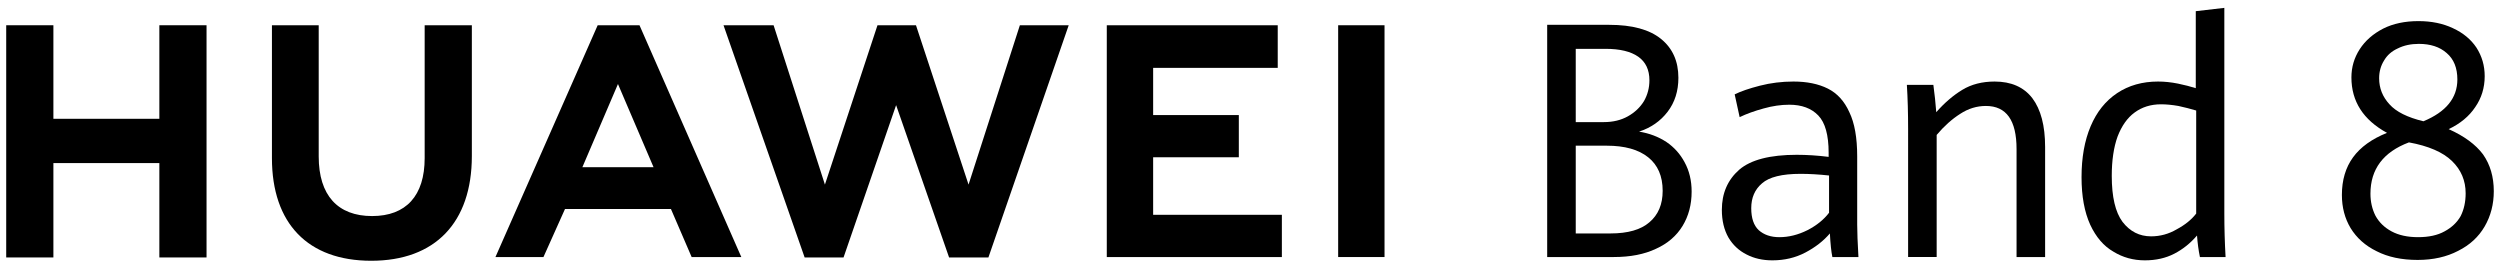
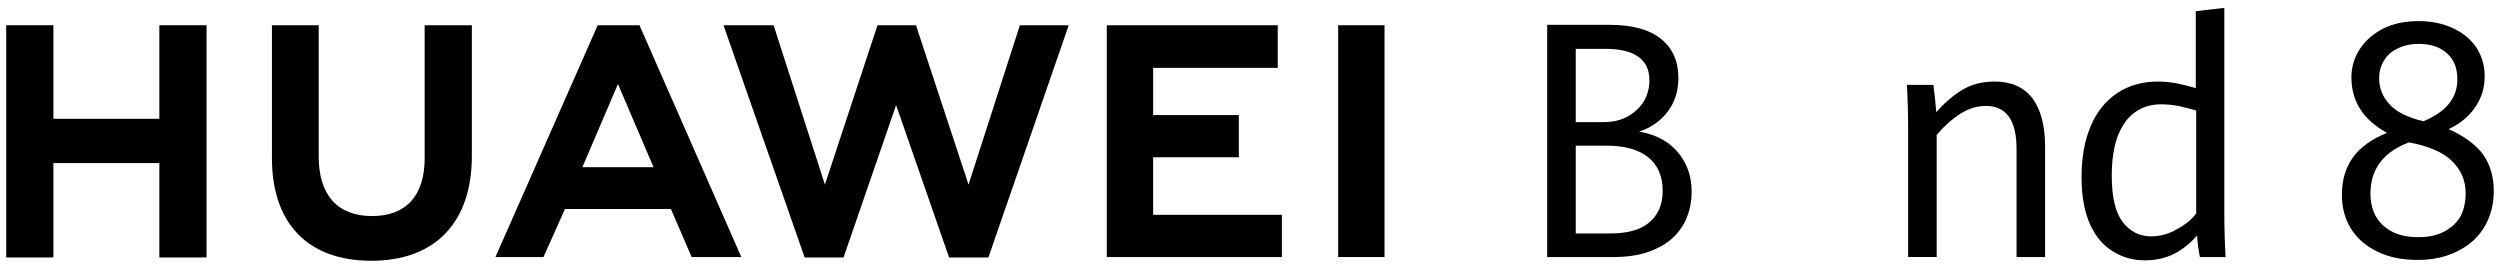
<svg xmlns="http://www.w3.org/2000/svg" version="1.2" viewBox="0 0 604 64" width="604" height="64">
  <title>组 55029</title>
  <style>
		.s0 { fill: #000000 } 
	</style>
  <g id="组 55029">
    <g id="组 55026">
      <g id="组 55015">
        <g id="组 55014">
          <path id="路径 18817" class="s0" d="m38.5 28.7h-25.6v-22.6h-11.4v56.1h11.4v-22.8h25.6v22.8h11.4v-56.1h-11.4z" />
        </g>
      </g>
      <g id="组 55017">
        <g id="组 55016">
          <path id="路径 18818" class="s0" d="m102.6 38.2c0 9.1-4.5 14-12.7 14-8.3 0-12.9-5-12.9-14.4v-31.7h-11.3v32.1c0 15.8 8.7 24.8 24 24.8 15.4 0 24.3-9.2 24.3-25.3v-31.6h-11.4z" />
        </g>
      </g>
      <g id="组 55019">
        <g id="组 55018">
          <path id="路径 18819" class="s0" d="m234 44.6l-12.7-38.5h-9.3l-12.7 38.5-12.4-38.5h-12.1l19.6 56.1h9.4l12.7-36.8 12.8 36.8h9.5l19.4-56.1h-11.8z" />
        </g>
      </g>
      <g id="组 55021">
        <g id="组 55020">
          <path id="路径 18820" class="s0" d="m278.6 38h20.7v-10.2h-20.7v-11.4h30.1v-10.3h-41.3v56h42.3v-10.2h-31.1z" />
        </g>
      </g>
      <g id="组 55023">
        <g id="组 55022">
          <path id="矩形 18404" class="s0" d="m323.3 6.1h11.2v56h-11.2z" />
        </g>
      </g>
      <g id="组 55025">
        <g id="组 55024">
          <path id="路径 18821" fill-rule="evenodd" class="s0" d="m136.5 50.5l-5.2 11.6h-11.6l24.7-56h10.1l24.6 56h-12l-5-11.6zm4.2-10.1h17.2l-8.6-20.1z" />
        </g>
      </g>
    </g>
    <g id="组 55027">
      <path id="路径 18822" fill-rule="evenodd" class="s0" d="m402.6 34.3q2.8 1.9 4.4 4.9 1.7 3.1 1.7 7.1 0 4.7-2.2 8.3-2.2 3.6-6.4 5.5-4.2 2-10.2 2h-16.1v-56.1h15q8.3 0 12.5 3.4 4.2 3.4 4.2 9.4 0 4.8-2.6 8.2-2.6 3.4-6.9 4.8 3.7 0.6 6.6 2.5zm-21.9-4.8h6.8q3.3 0 5.8-1.4 2.5-1.4 3.9-3.7 1.3-2.3 1.3-5 0-3.8-2.7-5.7-2.7-1.9-7.9-1.9h-7.2zm17.8 24.2q3.2-2.7 3.2-7.6 0-5.3-3.5-8.1-3.5-2.8-10-2.8h-7.5v21.2h8.4q6.3 0 9.4-2.7z" />
-       <path id="路径 18823" fill-rule="evenodd" class="s0" d="m442.7 62.1q-0.4-1.9-0.6-5.7-2.3 2.7-5.9 4.6-3.6 1.9-8 1.9-3.5 0-6.2-1.4-2.8-1.4-4.4-4.1-1.6-2.8-1.6-6.7 0-6 4.2-9.7 4.2-3.6 13.9-3.6 3.7 0 7.7 0.5v-1q0-6.4-2.5-9-2.5-2.6-7-2.6-3 0-6.2 0.9-3.3 0.9-5.8 2.1l-1.2-5.5q2.2-1.1 6.1-2.1 3.9-1 8.1-1 4.9 0 8.3 1.7 3.4 1.7 5.2 5.7 1.9 3.9 1.9 10.7v16.5q0 2.6 0.3 7.8zm-6-6.5q3.3-1.7 5.2-4.2v-9q-3.7-0.4-6.9-0.4-6.7 0-9.3 2.3-2.6 2.2-2.6 6 0 3.6 1.8 5.3 1.9 1.7 5 1.7 3.4 0 6.8-1.7z" />
      <path id="路径 18824" class="s0" d="m461 31.2q0-5.9-0.3-10.7h6.4q0.2 1.4 0.4 3.3 0.2 2 0.3 3.3 3-3.4 6.3-5.4 3.3-2 7.8-2 6 0 9.1 4 3.1 4.1 3.1 11.8v26.6h-6.9v-26.1q0-10.4-7.4-10.4-3.3 0-6.2 1.9-3 1.9-5.7 5.1v29.5h-6.9z" />
      <path id="路径 18825" fill-rule="evenodd" class="s0" d="m531.5 62.1q-0.5-2.4-0.7-5.2-2.4 2.8-5.5 4.4-3.1 1.6-7.1 1.6-4.2 0-7.6-2.1-3.5-2-5.6-6.5-2.1-4.6-2.1-11.5 0-7.1 2.2-12.3 2.2-5.2 6.4-8 4.2-2.8 9.9-2.8 2.3 0 4.8 0.5 2.4 0.5 4.3 1.1v-18.6l6.9-0.8v49.7q0 5.2 0.3 10.5zm-5.6-6.7q3-1.6 4.7-3.8v-24.9q-2-0.6-4.3-1.1-2.3-0.4-4.2-0.4-3.7 0-6.4 2-2.6 1.9-4.1 5.8-1.4 3.9-1.4 9.5 0 7.6 2.6 11.1 2.7 3.5 6.9 3.5 3.3 0 6.2-1.7z" />
    </g>
    <g id="组 55028">
      <path id="路径 18826" fill-rule="evenodd" class="s0" d="m599.9 37.3q2.6 3.7 2.6 8.9 0 4.7-2.2 8.5-2.2 3.8-6.4 5.9-4.2 2.2-9.8 2.2-5.8 0-9.9-2.1-4.1-2-6.3-5.6-2.1-3.5-2.1-8 0-5.4 2.7-9.1 2.7-3.7 8.2-5.9-8.6-4.7-8.6-13.4 0-3.7 2-6.8 2-3.1 5.7-5 3.6-1.8 8.5-1.8 4.7 0 8.3 1.7 3.7 1.7 5.7 4.7 2 3.1 2 6.9 0 4.2-2.3 7.5-2.2 3.3-6.4 5.3 5.6 2.5 8.3 6.1zm-9.3 18.6q2.6-1.4 3.9-3.7 1.2-2.4 1.2-5.5 0-4.6-3.3-7.8-3.3-3.2-10.4-4.5-9.3 3.5-9.3 12.4 0 2.9 1.2 5.3 1.3 2.4 3.9 3.8 2.6 1.4 6.4 1.4 3.9 0 6.4-1.4zm-11.3-44.2q-2.2 1-3.3 2.9-1.2 1.9-1.2 4.3 0 3.6 2.5 6.3 2.4 2.7 8.2 4.1 8.2-3.4 8.2-10.1 0-4.2-2.6-6.4-2.5-2.2-6.7-2.2-2.9 0-5.1 1.1z" />
    </g>
  </g>
</svg>